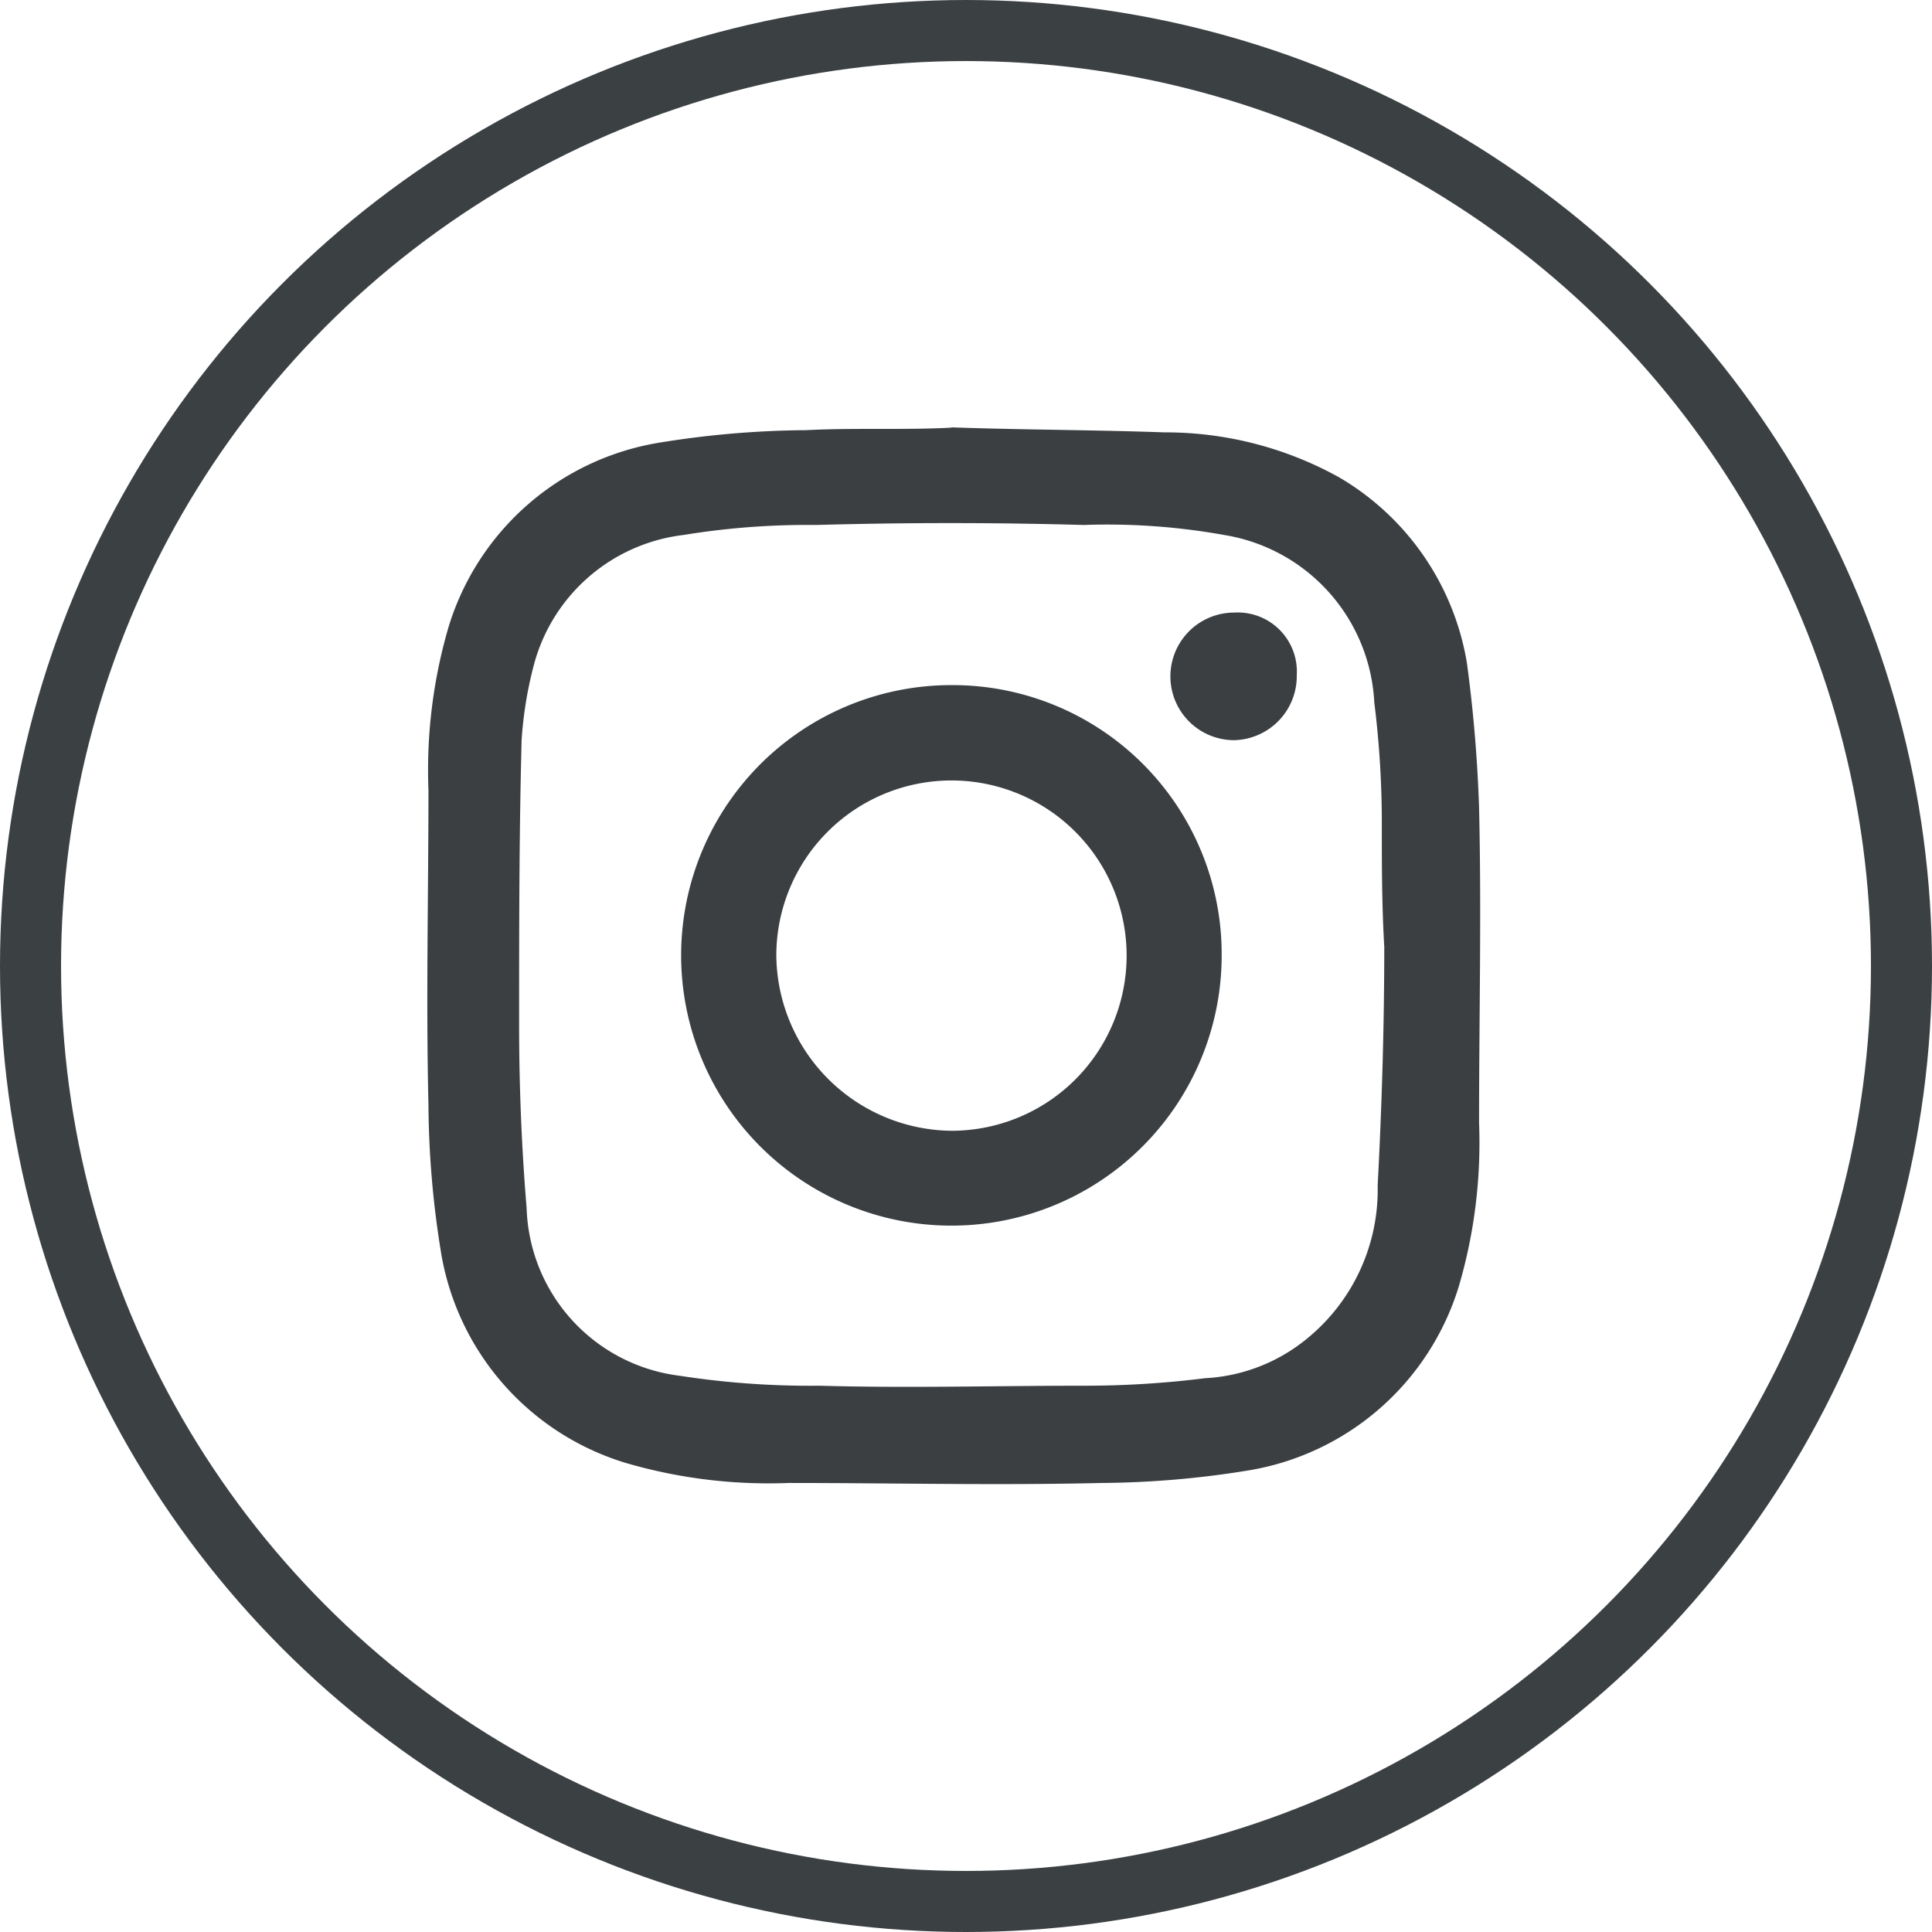
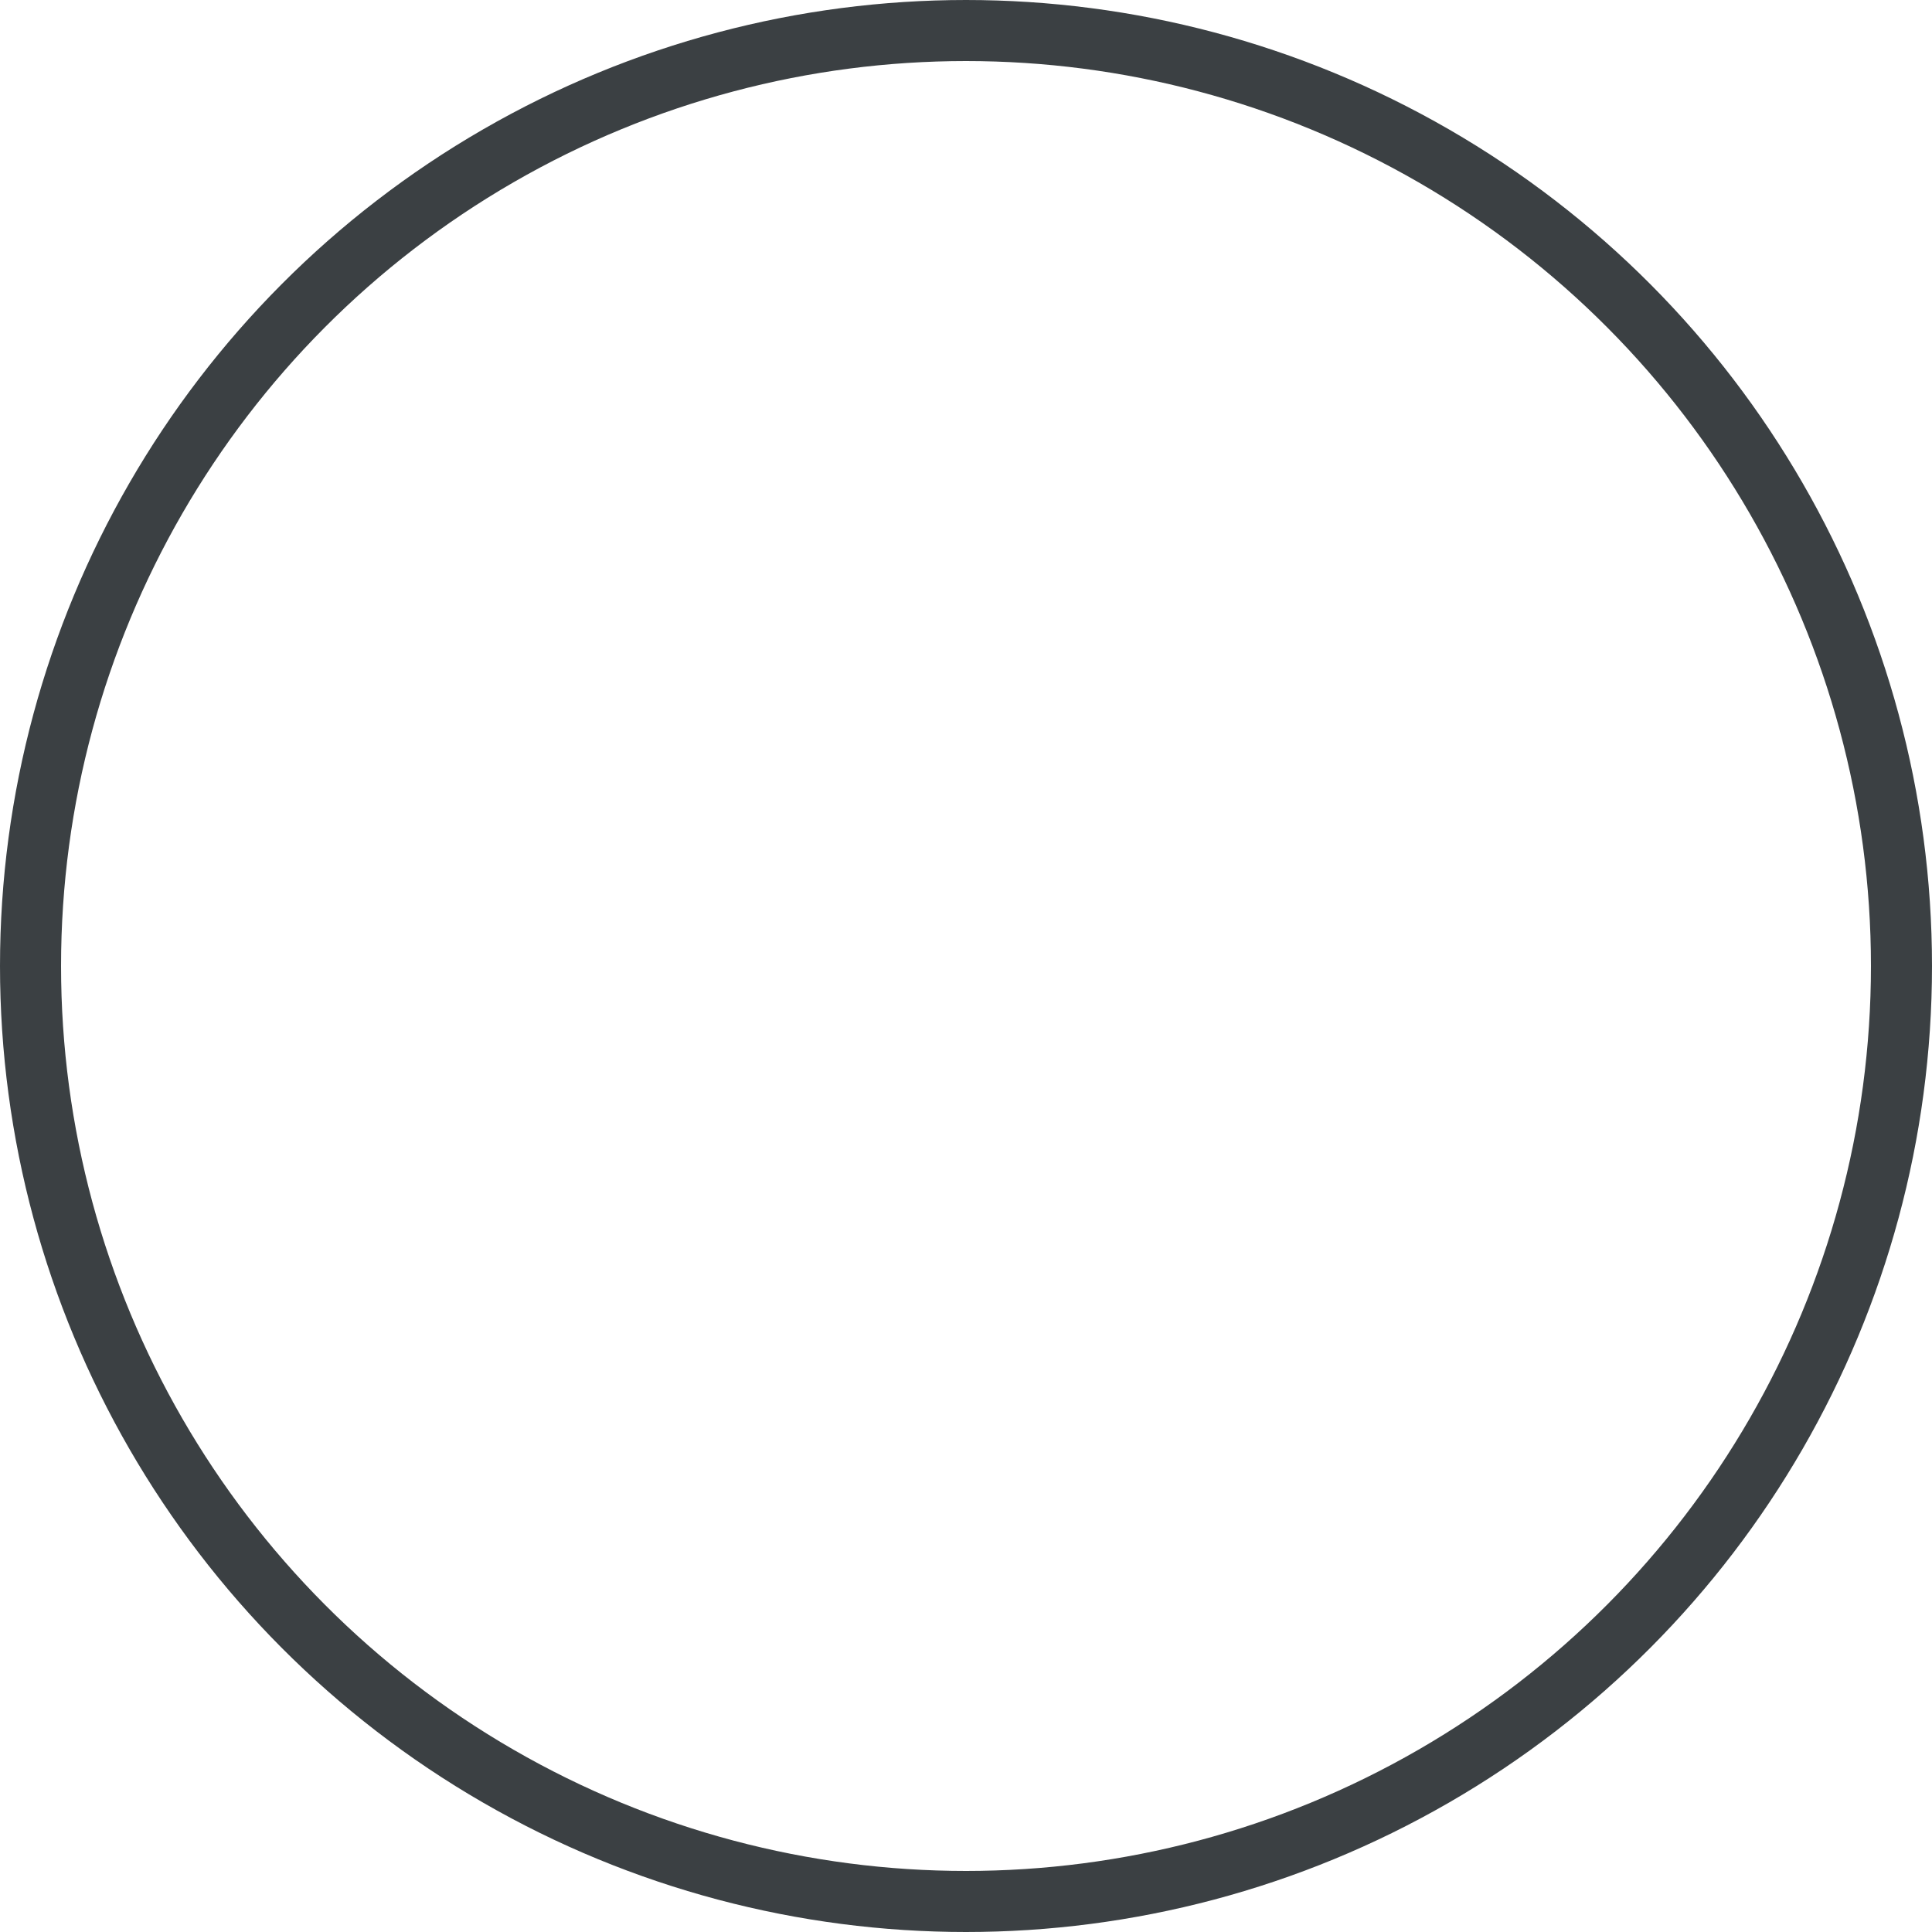
<svg xmlns="http://www.w3.org/2000/svg" viewBox="0 0 31.646 31.646">
  <defs>
    <style>.a{fill:#3b3f42;}.b,.d{fill:none;}.b{stroke:#3b4043;}.c{stroke:none;}</style>
  </defs>
  <g transform="translate(953 19627)">
    <g transform="translate(-946 -19620)">
-       <path class="a" d="M172.34,0c1.148.041,2.336.041,3.484.082a5.865,5.865,0,0,1,2.869.738,4.349,4.349,0,0,1,2.09,3.033,23.257,23.257,0,0,1,.2,2.377c.041,1.721,0,3.443,0,5.164a8.343,8.343,0,0,1-.328,2.664,4.342,4.342,0,0,1-3.484,3.033,15.513,15.513,0,0,1-2.377.2c-1.721.041-3.4,0-5.123,0a8.343,8.343,0,0,1-2.664-.328,4.342,4.342,0,0,1-3.033-3.484,15.51,15.51,0,0,1-.2-2.377c-.041-1.721,0-3.443,0-5.164a8.343,8.343,0,0,1,.328-2.664A4.342,4.342,0,0,1,167.585.246a15.514,15.514,0,0,1,2.377-.2c.779-.041,1.6,0,2.377-.041Zm7.091,8.525h0c-.041-.7-.041-1.353-.041-2.049a15.847,15.847,0,0,0-.123-1.967,2.93,2.93,0,0,0-2.459-2.746,10.823,10.823,0,0,0-2.3-.164c-1.475-.041-2.91-.041-4.385,0a12.607,12.607,0,0,0-2.172.164A2.889,2.889,0,0,0,165.5,3.894a6.423,6.423,0,0,0-.2,1.23c-.041,1.557-.041,3.115-.041,4.672,0,.984.041,2.008.123,2.992a2.858,2.858,0,0,0,2.5,2.746,14.078,14.078,0,0,0,2.3.164c1.435.041,2.869,0,4.345,0a15.846,15.846,0,0,0,1.967-.123,2.866,2.866,0,0,0,1.68-.656,3.145,3.145,0,0,0,1.148-2.5C179.389,11.148,179.43,9.837,179.43,8.525Z" transform="translate(-163.756)" />
-       <path class="a" d="M182.753,14.727a4.427,4.427,0,1,1-4.386-4.427A4.408,4.408,0,0,1,182.753,14.727ZM178.327,17.6a2.869,2.869,0,1,0-2.869-2.869A2.9,2.9,0,0,0,178.327,17.6Z" transform="translate(-169.742 -6.078)" />
-       <path class="a" d="M195.546,8.421a1.05,1.05,0,0,1-1.025,1.066,1.045,1.045,0,0,1,0-2.09A.968.968,0,0,1,195.546,8.421Z" transform="translate(-181.305 -4.363)" />
-     </g>
+       </g>
    <g class="b" transform="translate(-953 -19627)">
      <circle class="c" cx="15.823" cy="15.823" r="15.823" />
      <circle class="d" cx="15.823" cy="15.823" r="15.323" />
    </g>
  </g>
</svg>